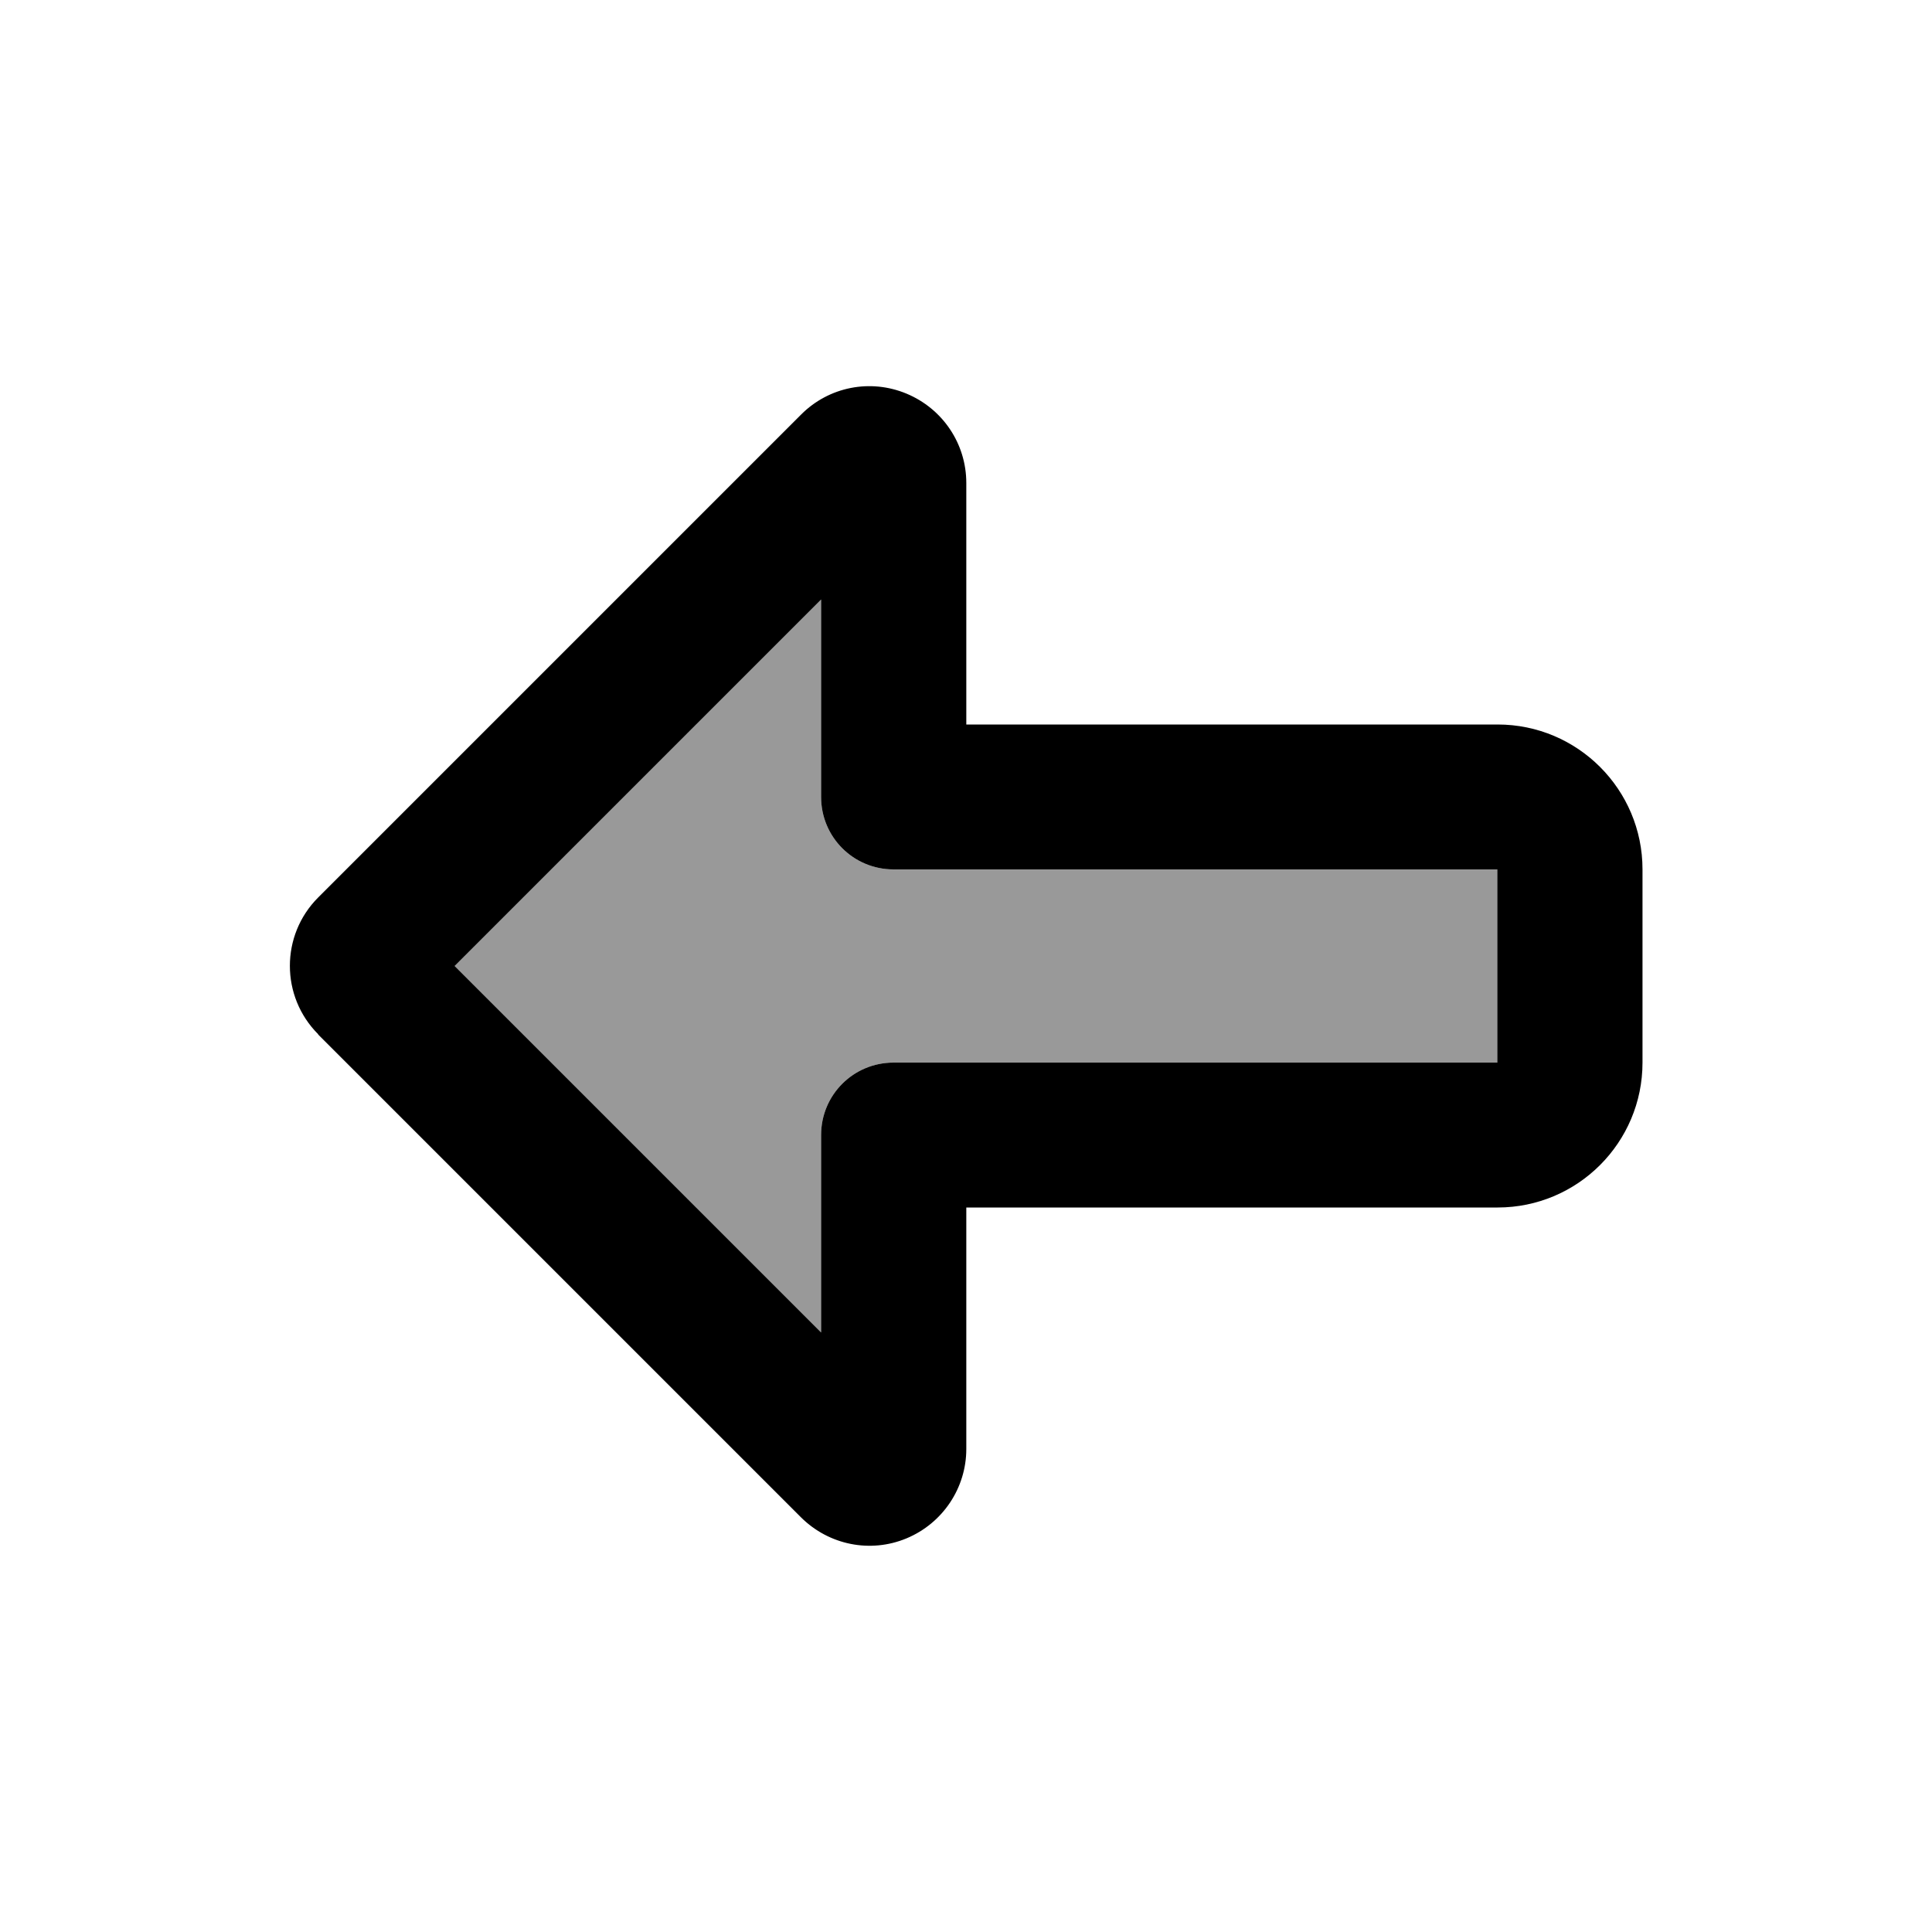
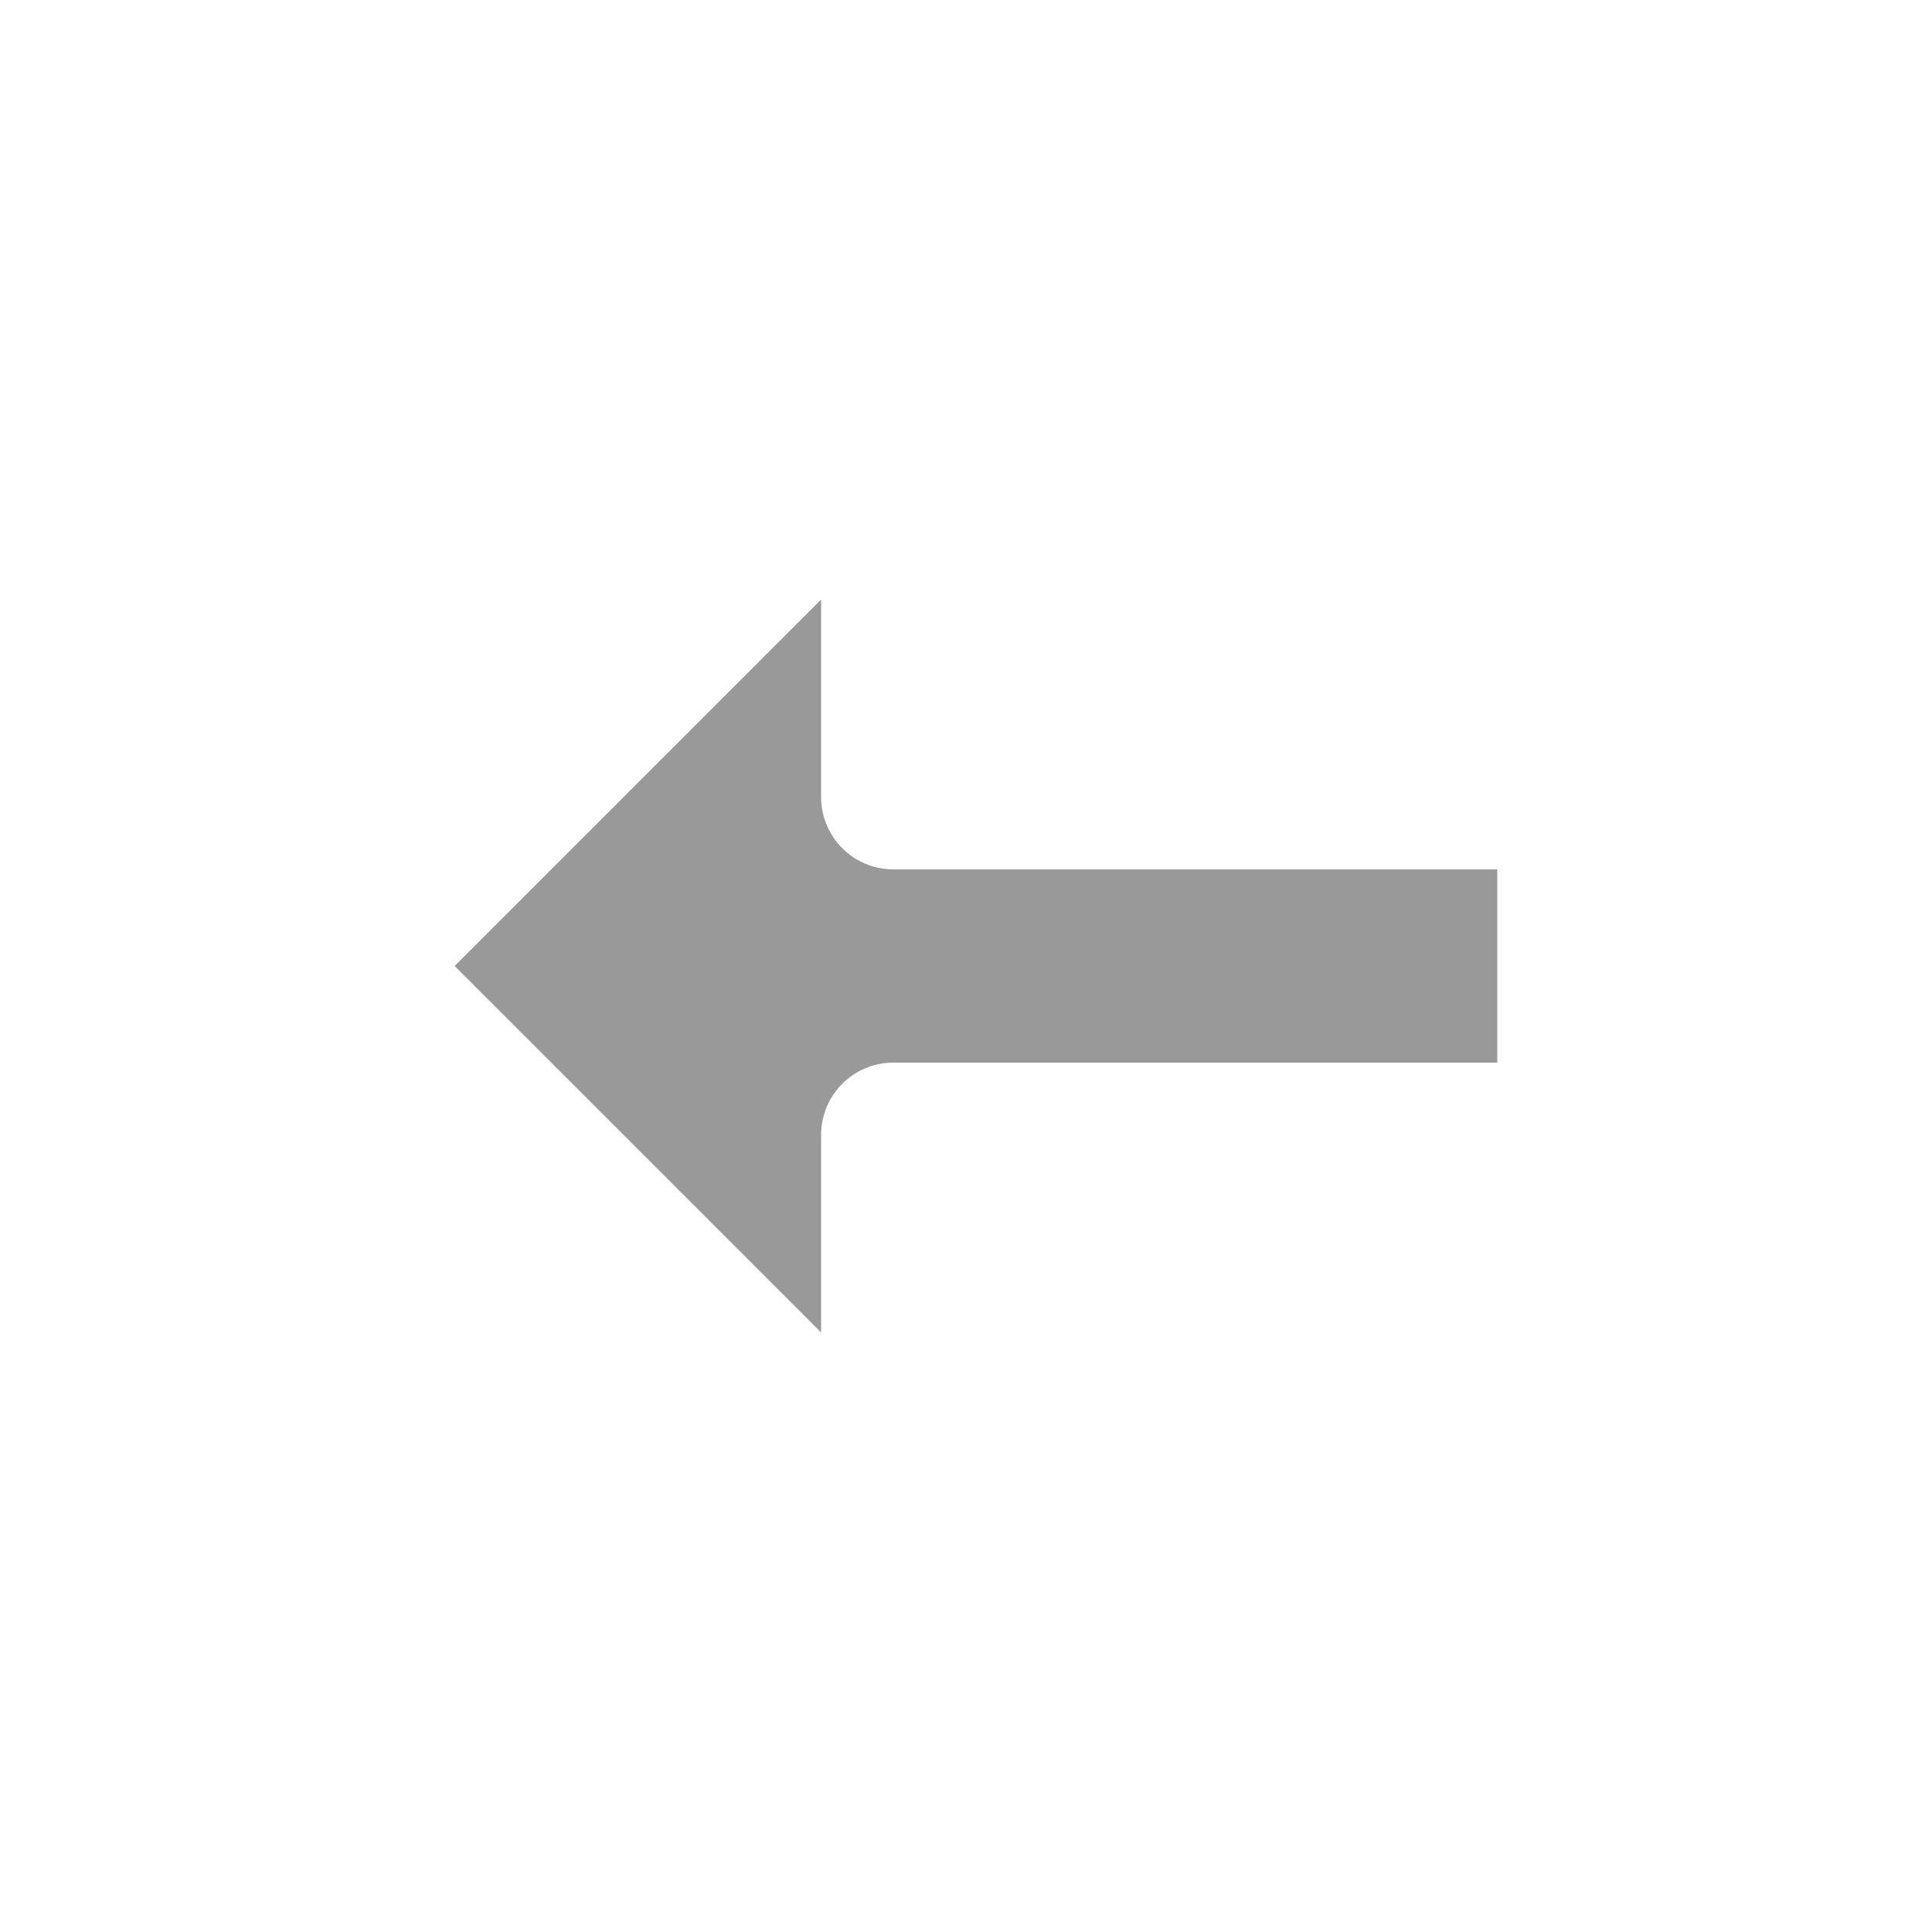
<svg xmlns="http://www.w3.org/2000/svg" viewBox="0 0 640 640">
  <path opacity=".4" fill="currentColor" d="M150.6 320L272 198.6L272 264C272 277.3 282.7 288 296 288L496 288L496 352L296 352C282.7 352 272 362.7 272 376L272 441.4L150.6 320z" />
-   <path fill="currentColor" d="M150.6 320L272 441.4L272 376C272 362.7 282.7 352 296 352L496 352L496 288L296 288C282.7 288 272 277.3 272 264L272 198.6L150.6 320zM105.4 342.6C92.9 330.1 92.9 309.8 105.4 297.3L265.4 137.3C274.6 128.1 288.3 125.4 300.3 130.4L300.3 130.4C312.3 135.4 320.1 147 320.1 160L320.1 240L496.1 240C522.6 240 544.1 261.5 544.1 288L544.1 352C544.1 378.5 522.6 400 496.1 400L320.1 400L320.1 480C320.1 492.9 312.3 504.6 300.3 509.6L300.3 509.6C288.3 514.6 274.6 511.8 265.4 502.7L105.4 342.7z" />
</svg>